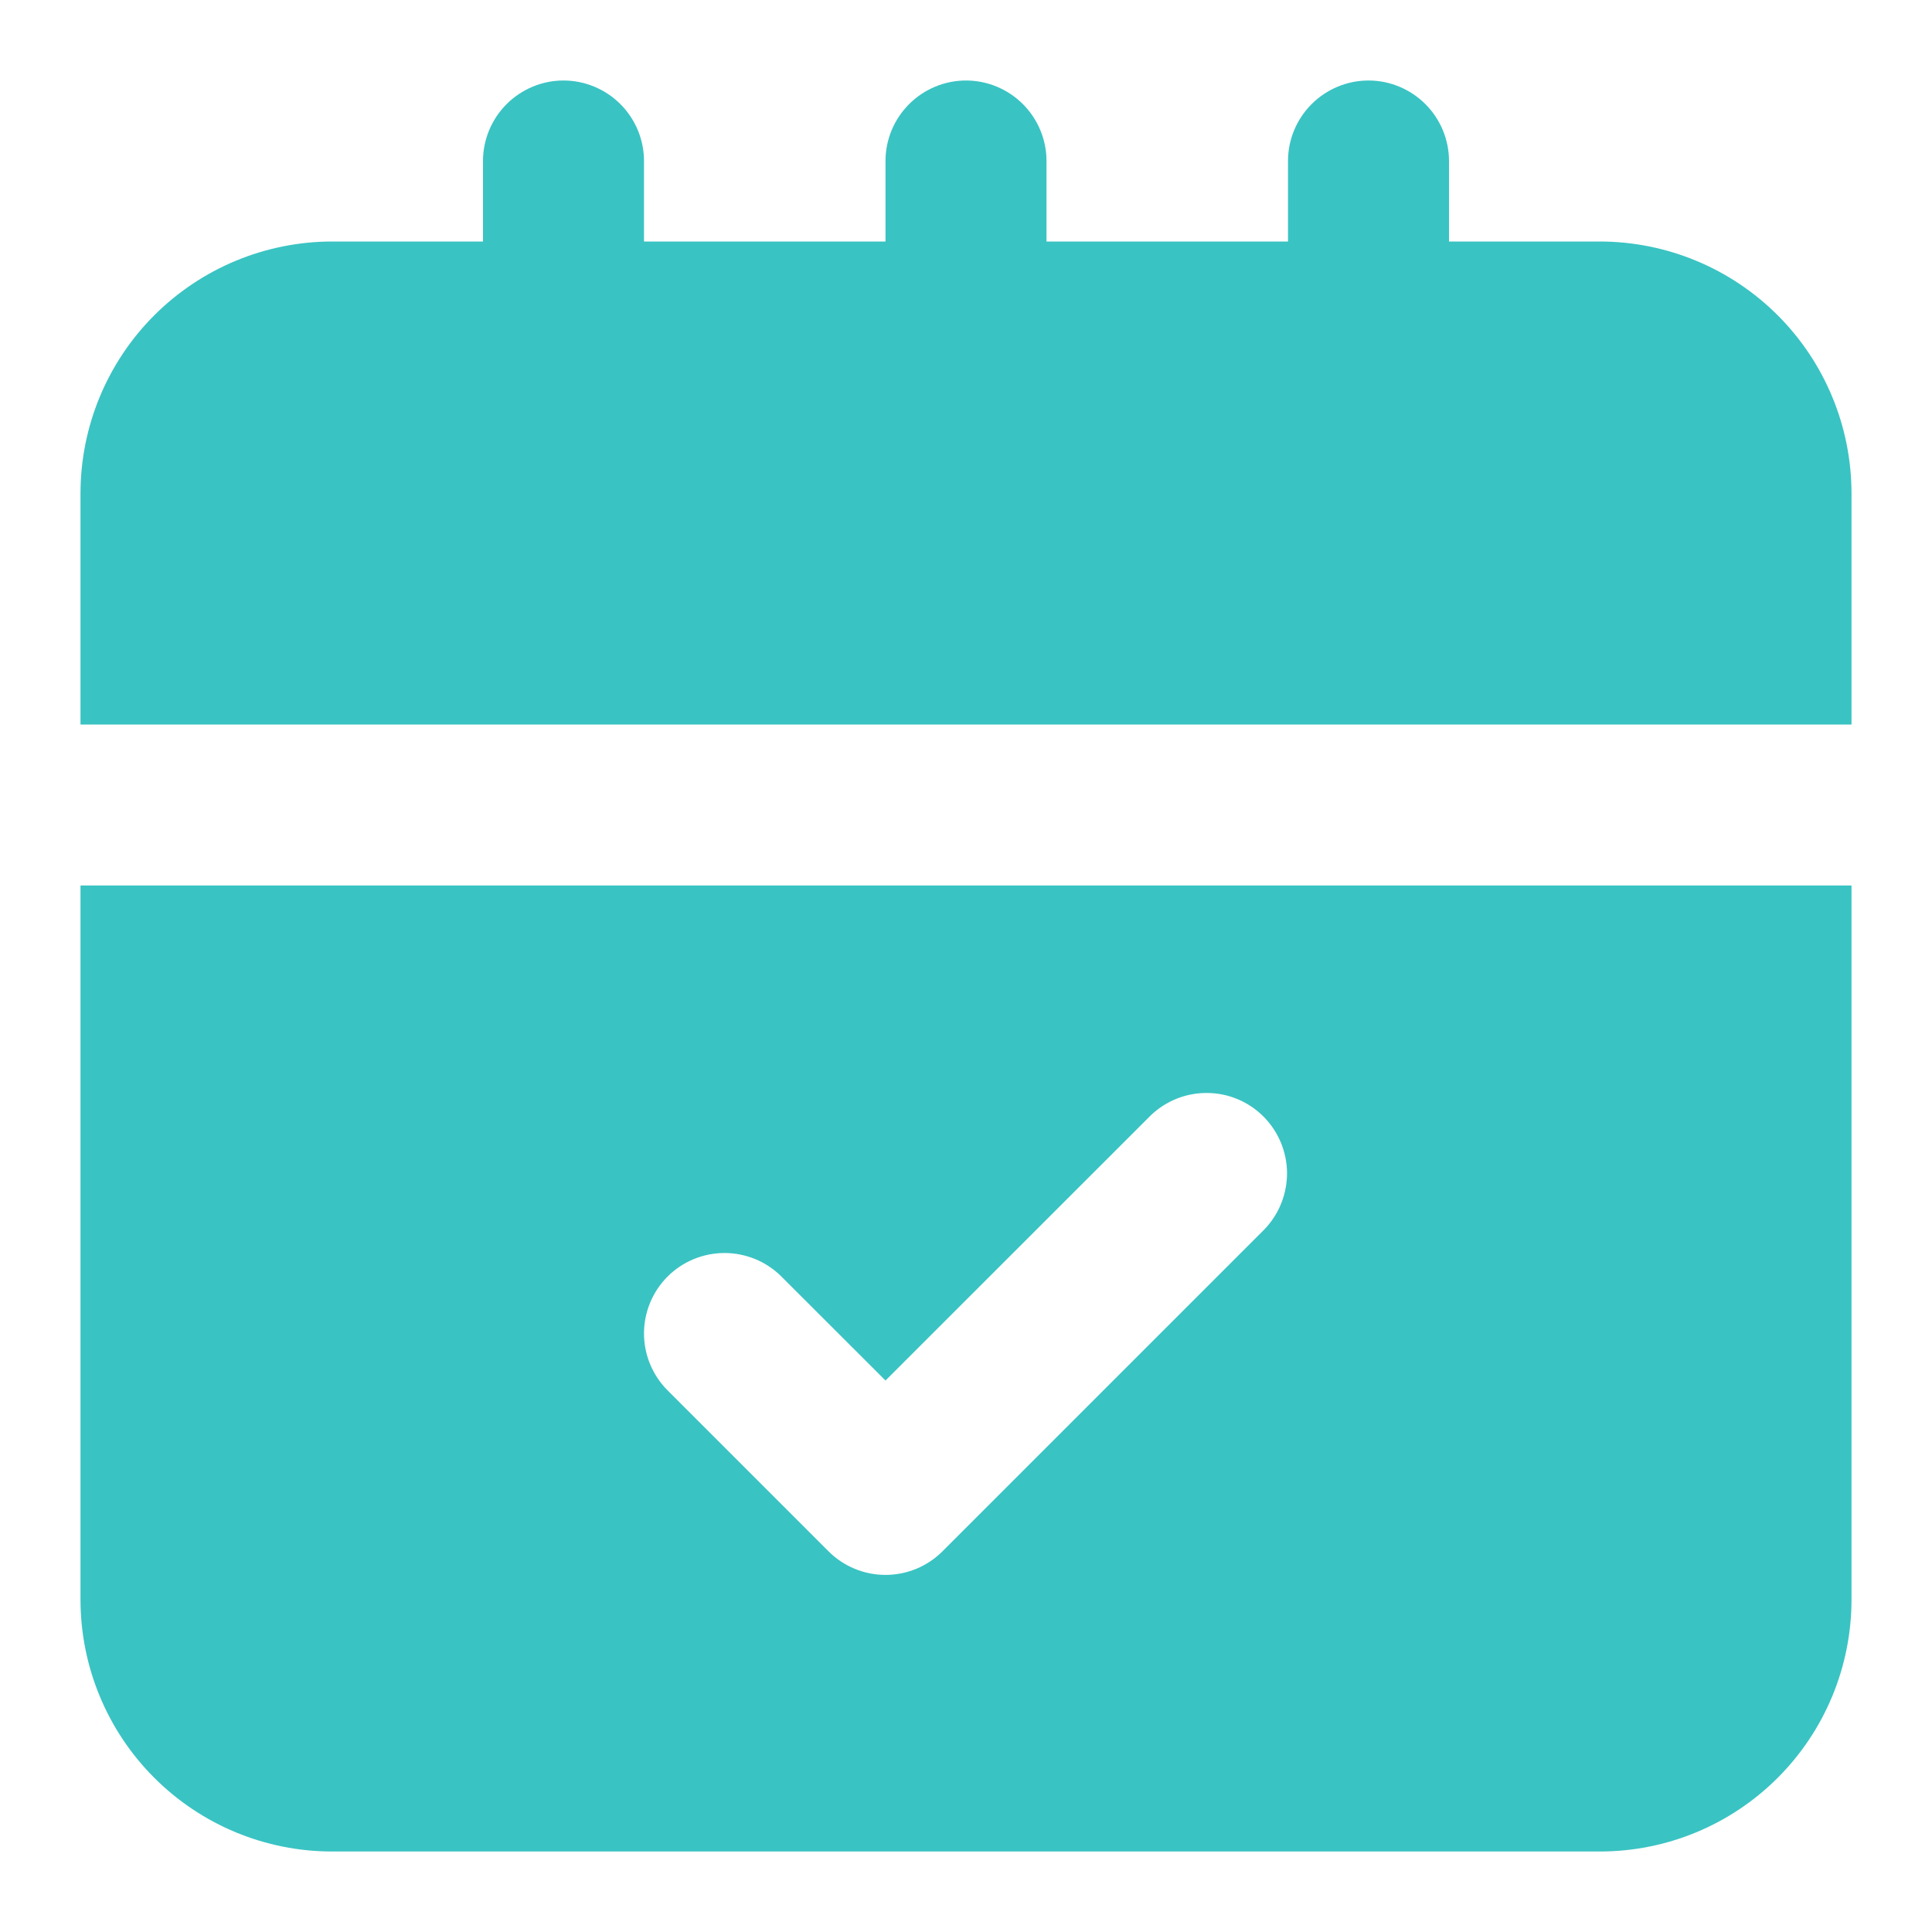
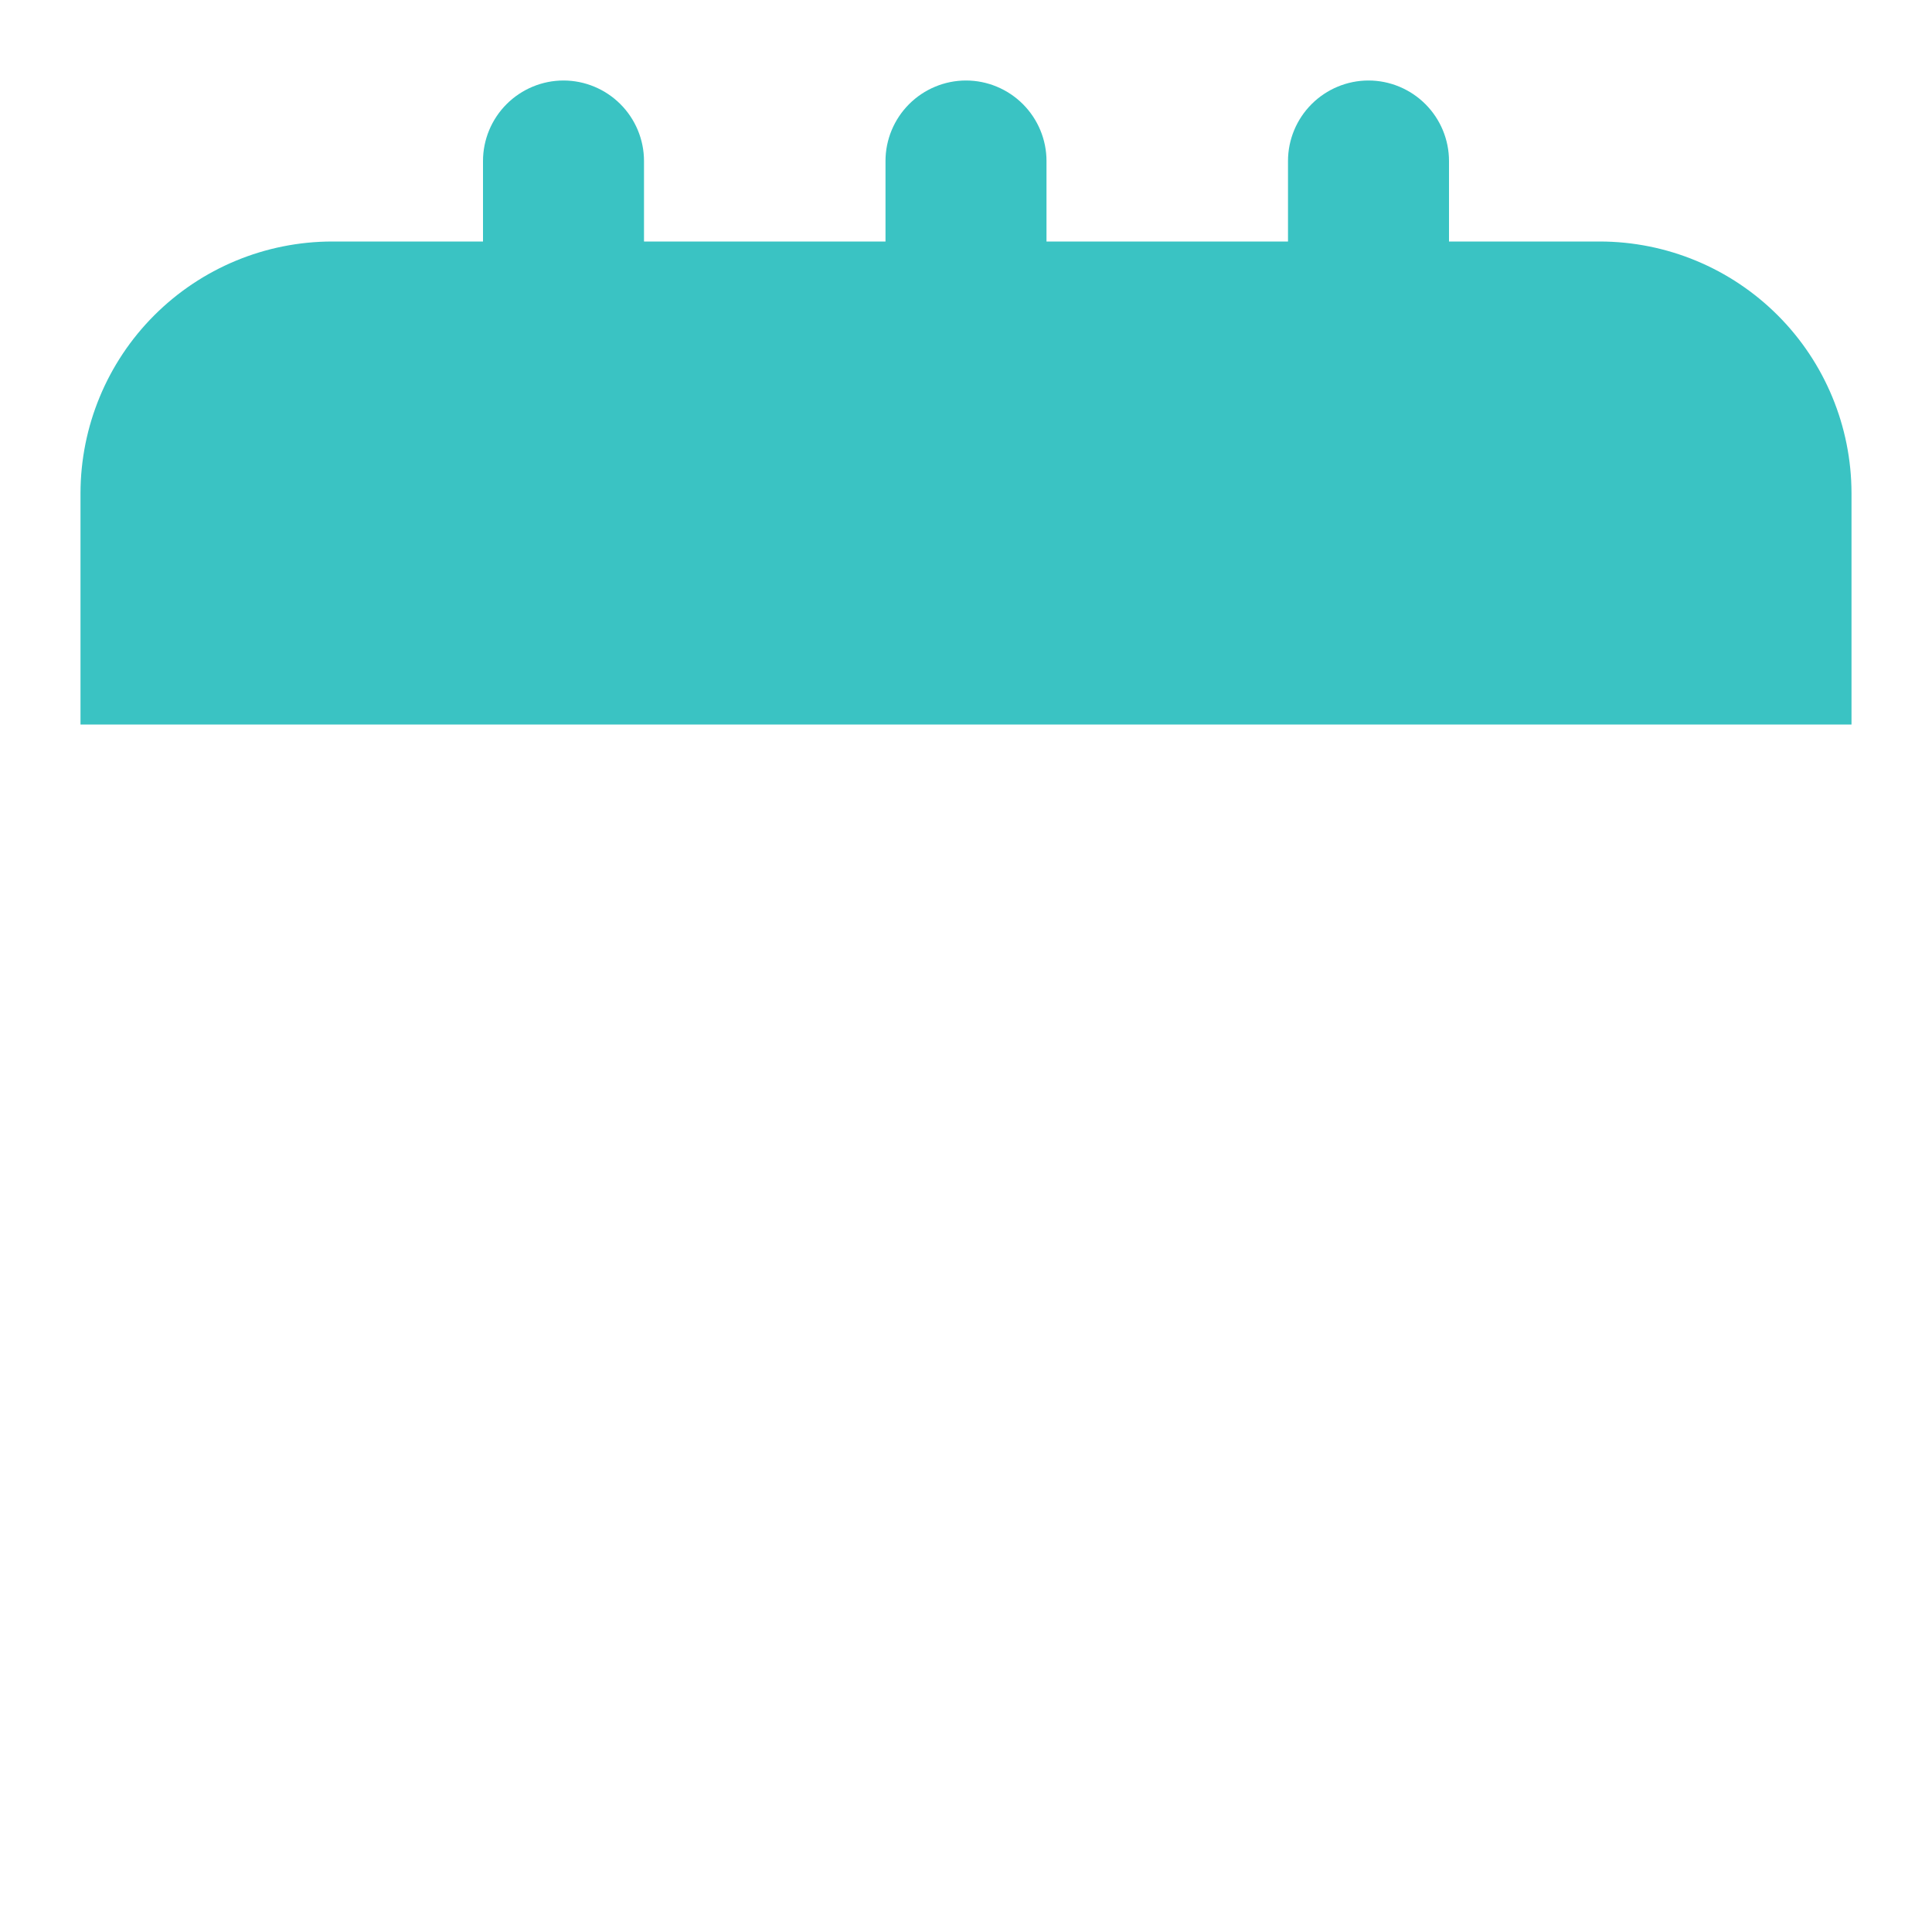
<svg xmlns="http://www.w3.org/2000/svg" width="18" height="18" viewBox="0 0 18 18" fill="none">
  <g clip-path="url(#clip0_828_20143)">
    <path d="M14.906 2.25H13.5V1.5C13.5 1.302 13.421 1.111 13.28 0.97C13.14 0.83 12.949 0.75 12.75 0.75C12.551 0.75 12.36 0.83 12.22 0.97C12.079 1.111 12 1.302 12 1.5V2.25H9.75V1.5C9.75 1.302 9.671 1.111 9.53 0.97C9.39 0.83 9.199 0.75 9 0.75C8.801 0.75 8.61 0.83 8.47 0.97C8.329 1.111 8.25 1.302 8.25 1.5V2.25H6V1.5C6 1.302 5.921 1.111 5.78 0.97C5.64 0.83 5.449 0.75 5.25 0.75C5.051 0.75 4.86 0.83 4.72 0.97C4.579 1.111 4.5 1.302 4.5 1.5V2.25H3.094C2.472 2.251 1.877 2.498 1.437 2.938C0.998 3.377 0.751 3.973 0.75 4.594V6.75H17.25V4.594C17.249 3.973 17.002 3.377 16.563 2.938C16.123 2.498 15.528 2.251 14.906 2.25Z" fill="#3AC3C3" />
-     <path d="M0.75 14.907C0.751 15.528 0.998 16.124 1.437 16.563C1.877 17.003 2.472 17.25 3.094 17.25H14.906C15.528 17.25 16.123 17.003 16.563 16.563C17.002 16.124 17.249 15.528 17.25 14.907V8.25H0.75V14.907ZM6.22 11.893C6.36 11.753 6.551 11.674 6.75 11.674C6.949 11.674 7.14 11.753 7.28 11.893L8.25 12.862L10.72 10.393C10.861 10.257 11.051 10.181 11.247 10.183C11.444 10.184 11.632 10.263 11.771 10.402C11.91 10.541 11.989 10.729 11.991 10.926C11.992 11.123 11.917 11.312 11.78 11.454L8.78 14.454C8.64 14.594 8.449 14.673 8.25 14.673C8.051 14.673 7.86 14.594 7.72 14.454L6.22 12.954C6.079 12.813 6 12.622 6 12.424C6 12.225 6.079 12.034 6.22 11.893Z" fill="#3AC3C3" />
  </g>
  <defs>
    <clipPath id="clip0_828_20143">
      <rect width="18" height="18" fill="white" transform="translate(0 0)" />
    </clipPath>
  </defs>
</svg>